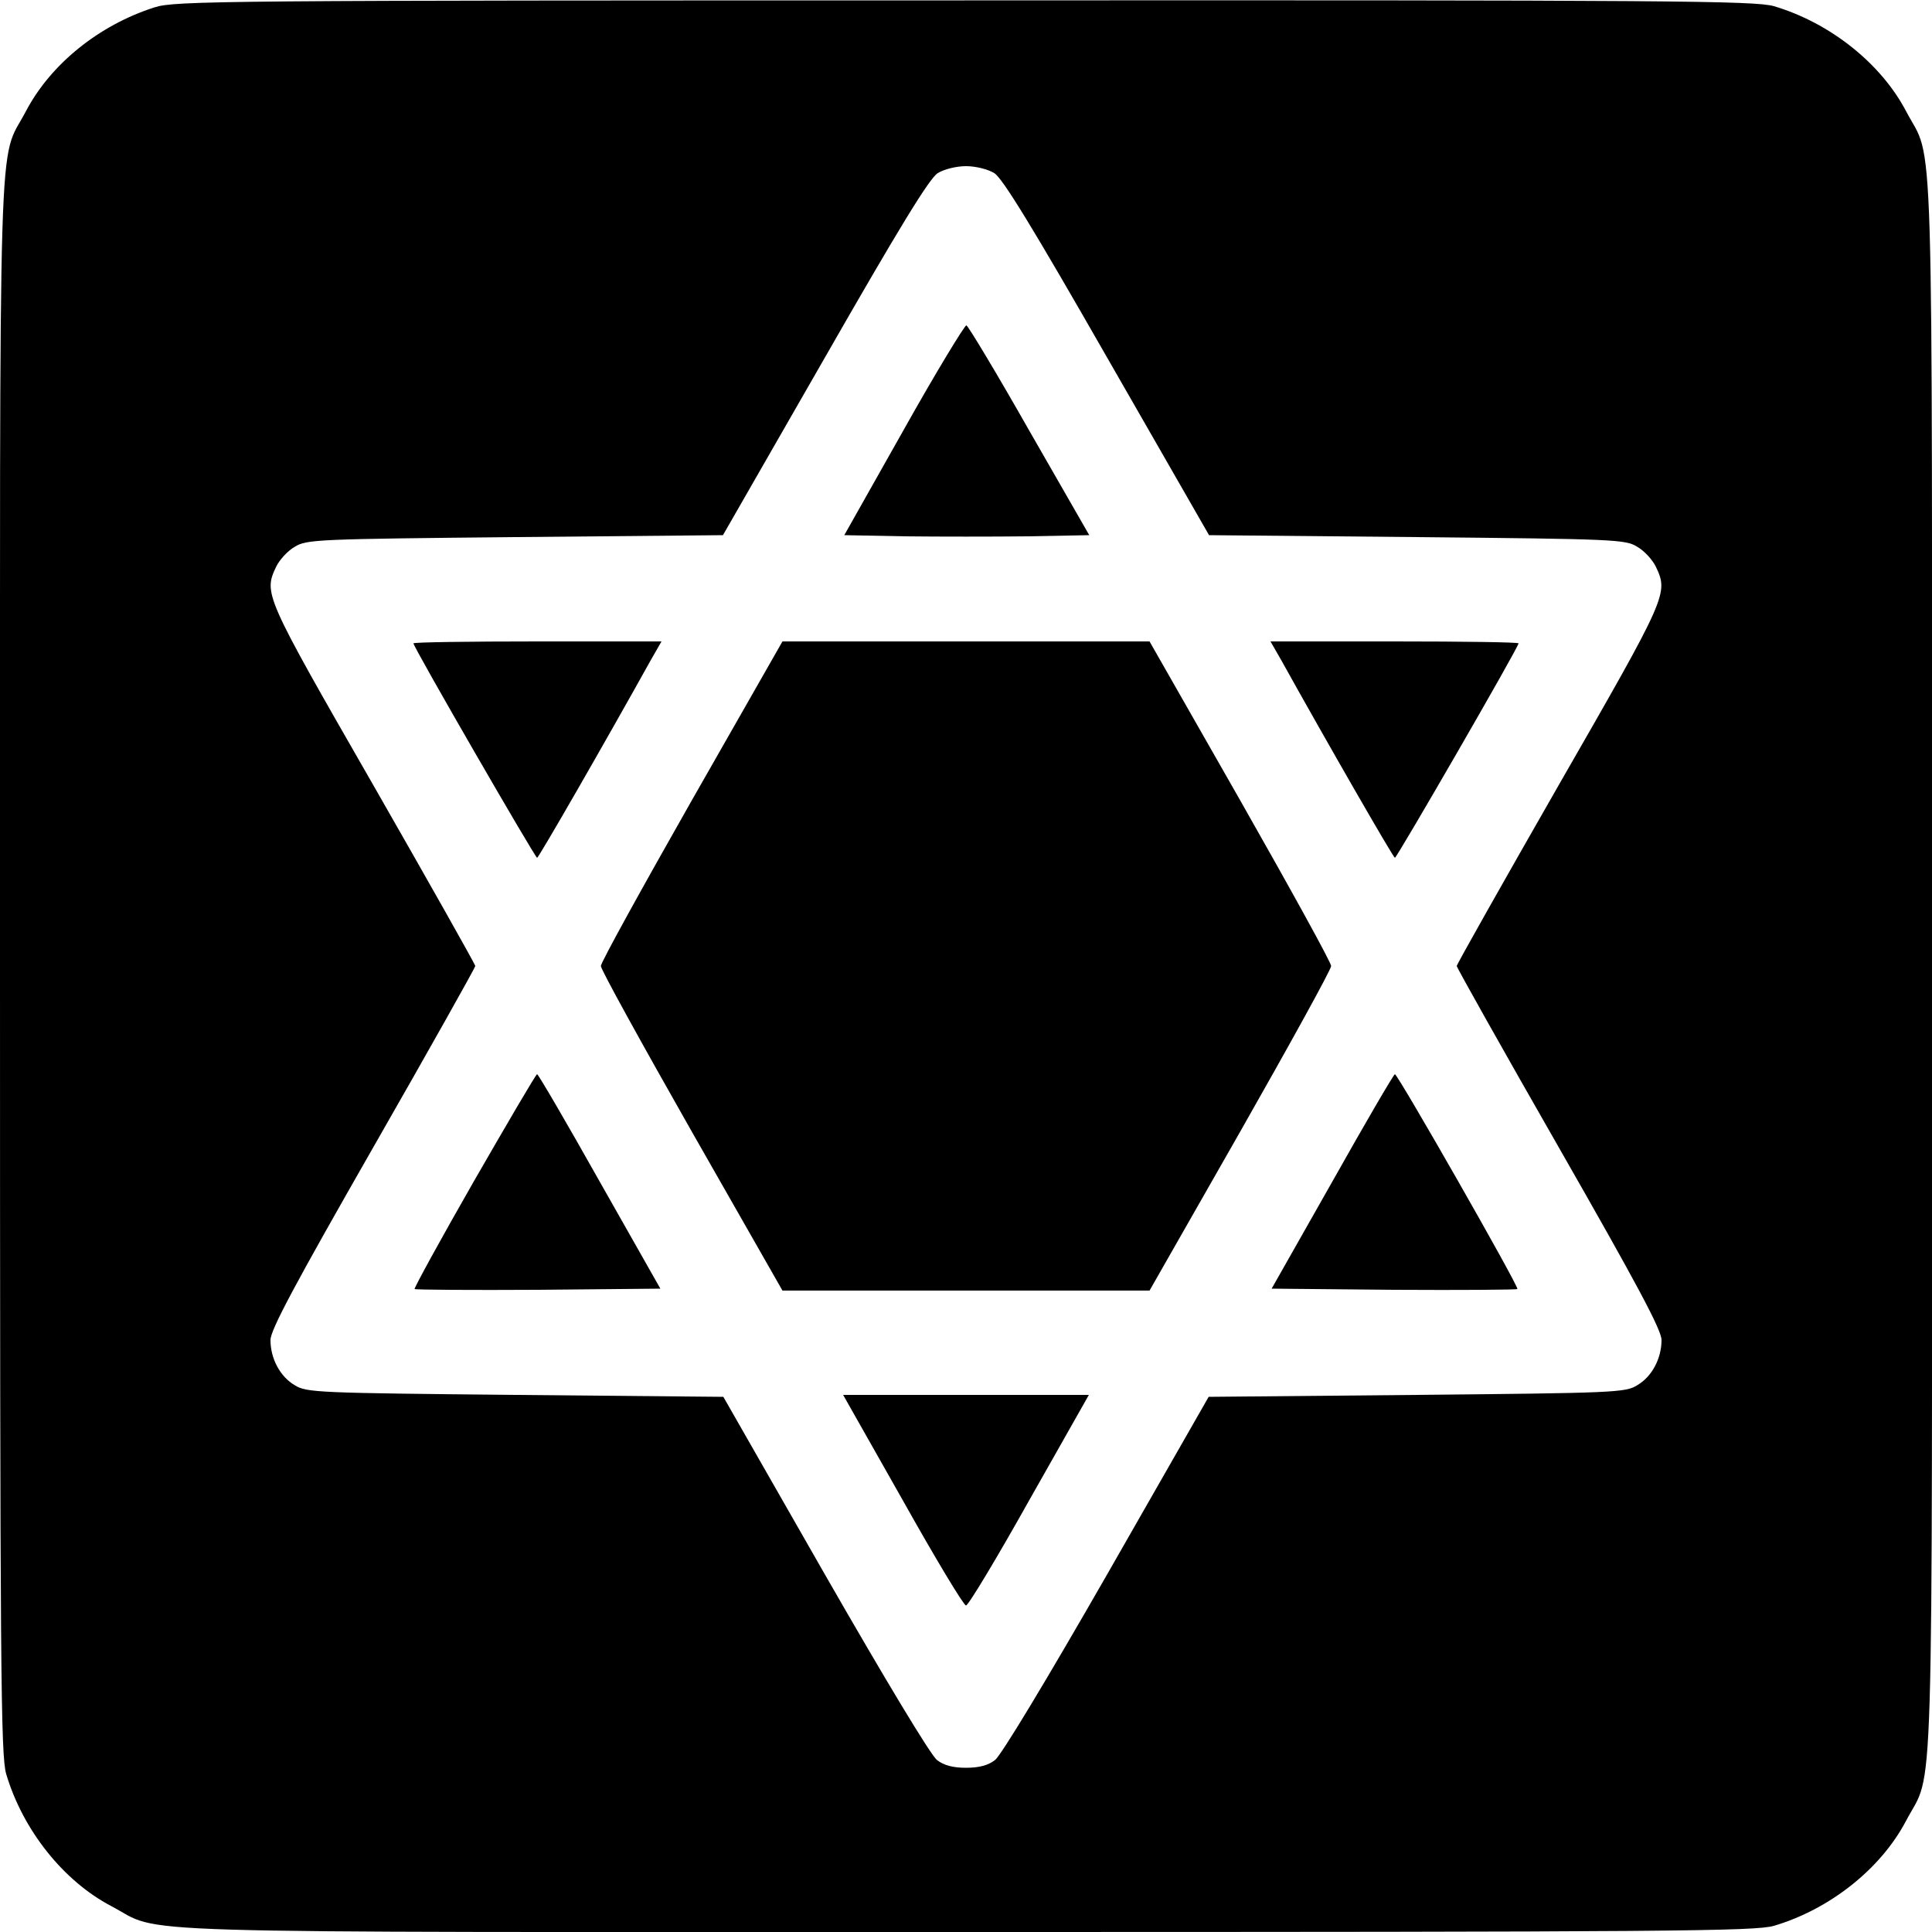
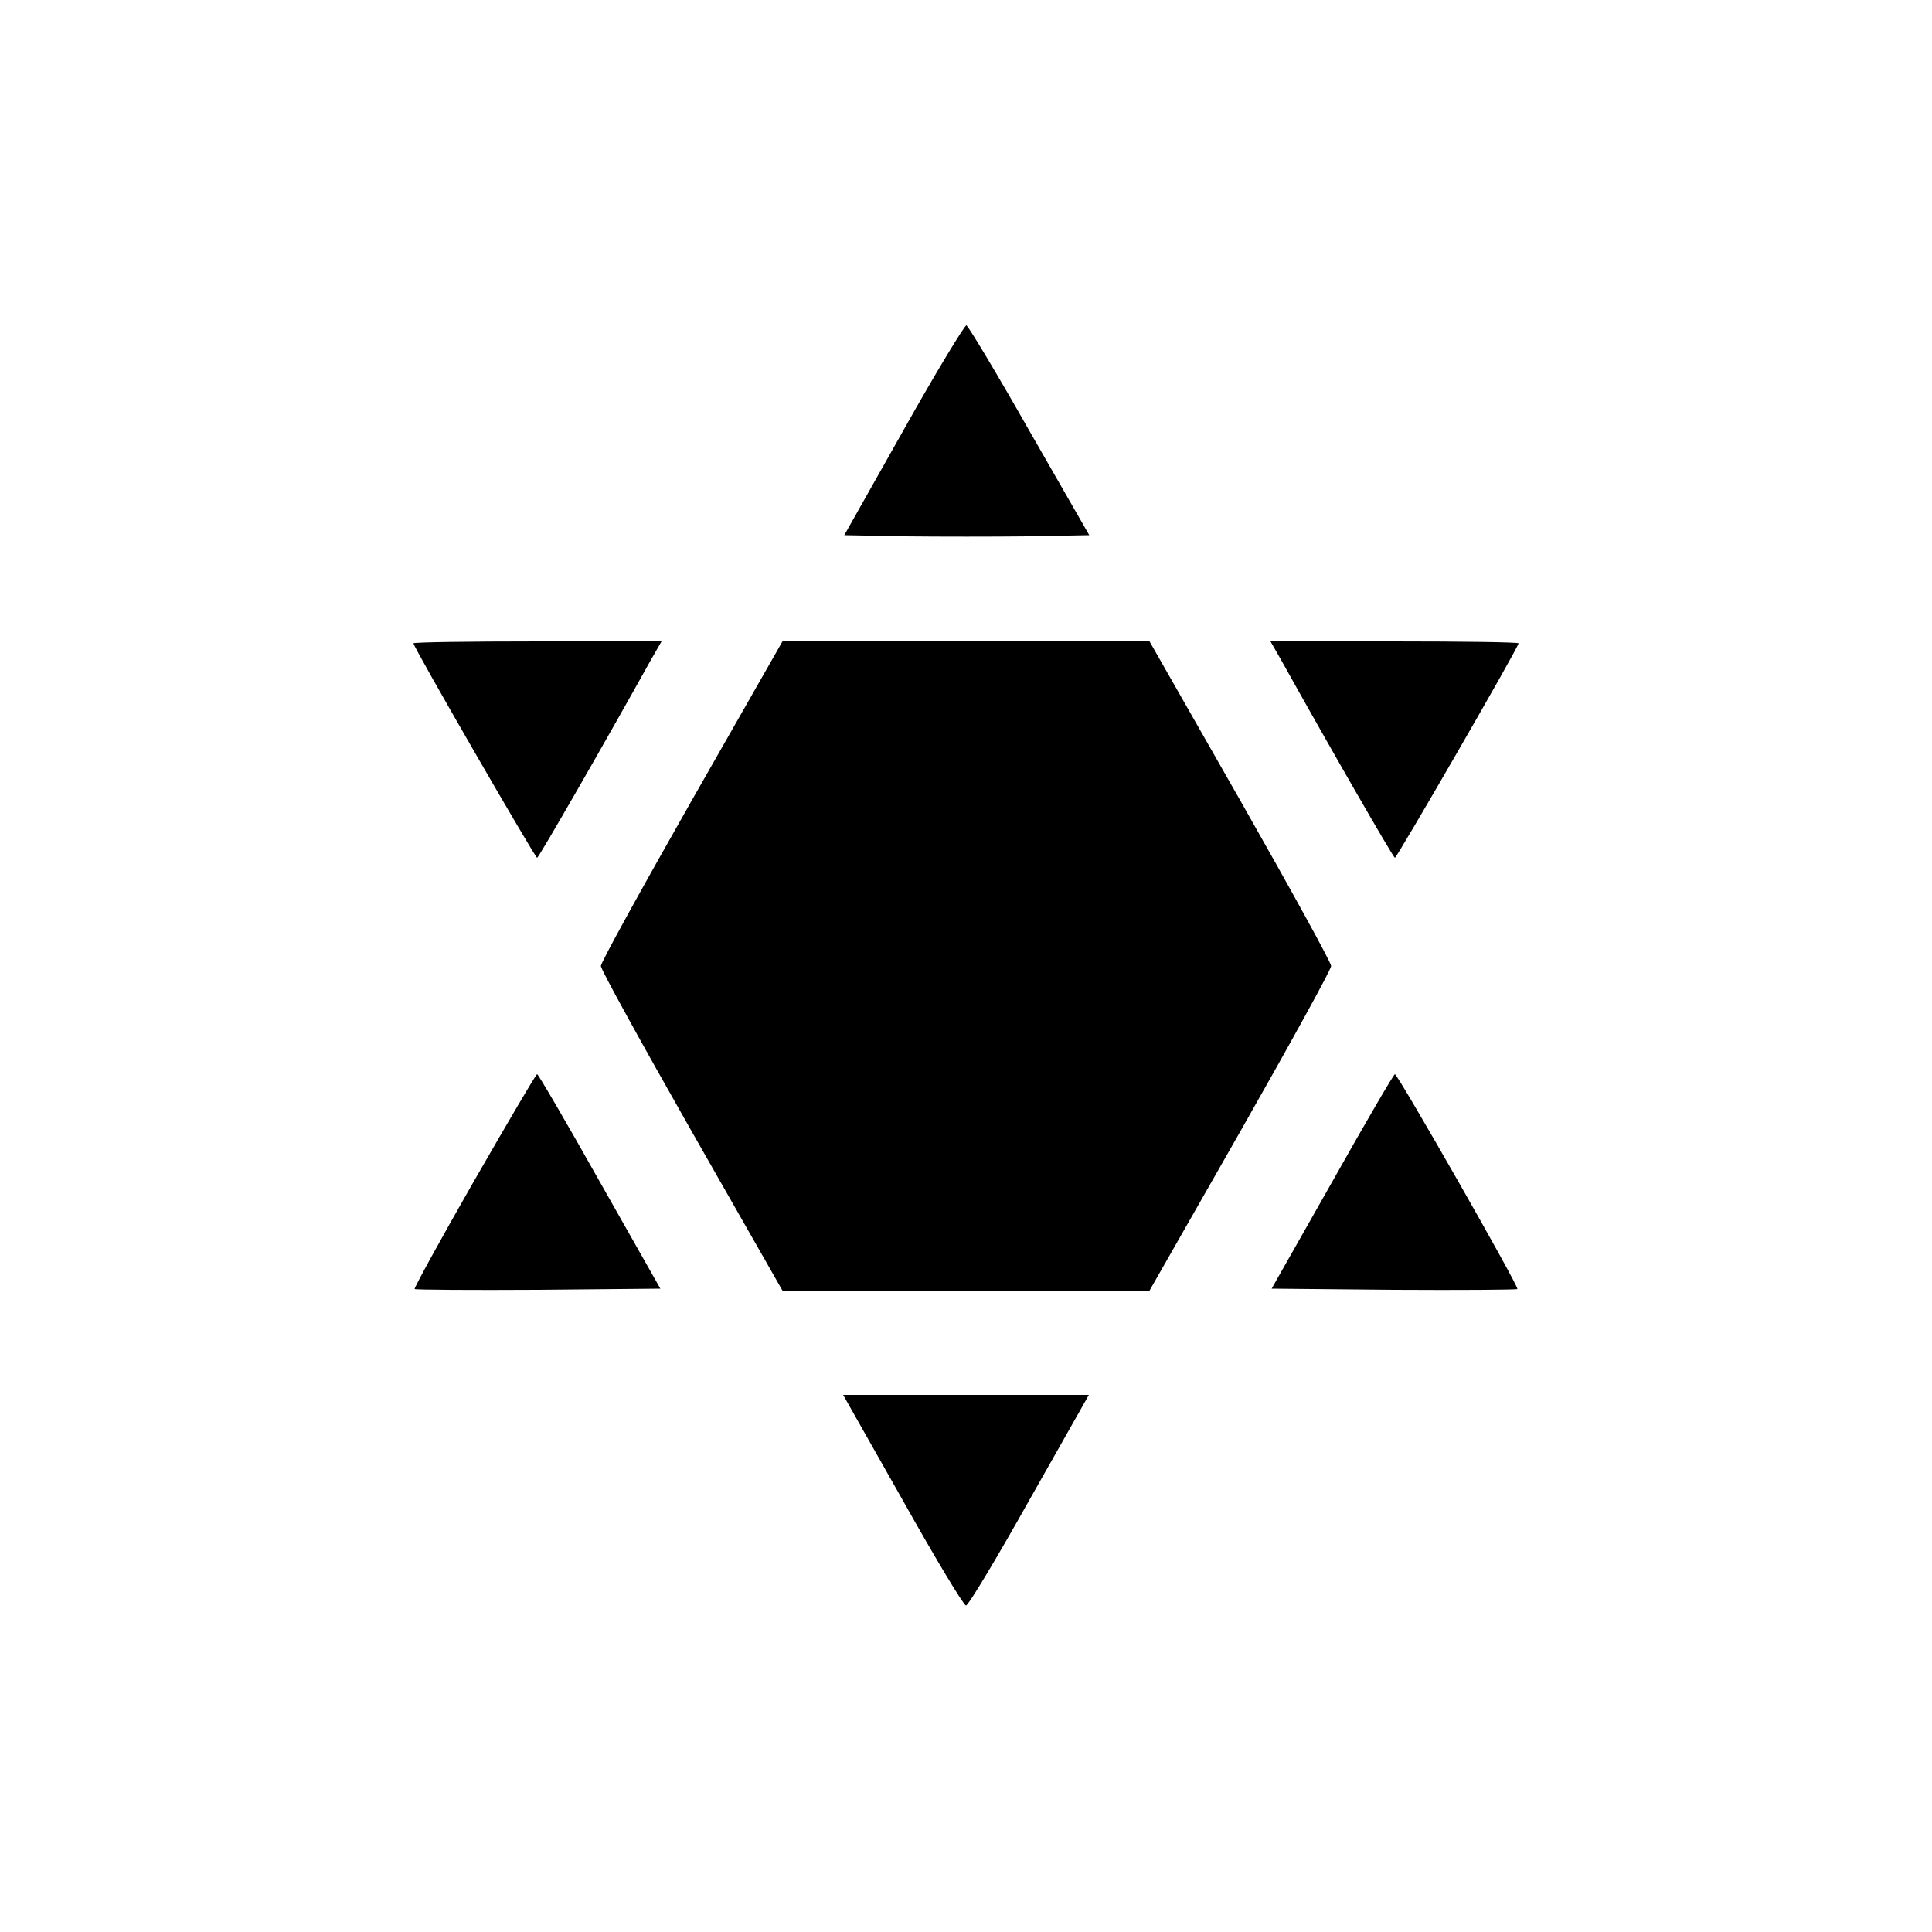
<svg xmlns="http://www.w3.org/2000/svg" version="1" width="666.667" height="666.667" viewBox="0 0 500 500">
-   <path d="M40 1.9C25.6 6.5 13.1 16.6 6.7 28.8-.6 42.7 0 24 0 250c0 183.5.2 204.2 1.6 209.1 4.3 14.5 14.8 27.7 27.2 34.2C42.7 500.6 24 500 250 500c183.5 0 204.2-.2 209.1-1.6 14.5-4.3 27.7-14.8 34.2-27.2 7.3-13.9 6.7 4.8 6.7-221.2s.6-207.3-6.7-221.2c-6.5-12.4-19.7-22.9-34.2-27.2C454.2.2 433.6 0 249.6.1 57.2.1 45.2.2 40 1.9zm217.3 42.9c2.1 1.2 10.2 14.5 29.2 47.7l26.4 46 53.8.5c51.1.5 54 .6 57 2.5 1.8 1 3.9 3.3 4.8 5.1 3.3 7 3.2 7.3-25 56.4-14.6 25.5-26.5 46.6-26.5 47 0 .4 11.9 21.6 26.5 47.1 20.3 35.5 26.5 47.1 26.5 49.7 0 4.8-2.5 9.5-6.3 11.7-3 1.9-5.9 2-57.1 2.5l-53.8.5-26.3 46c-15.6 27.2-27.4 46.8-29 48-1.8 1.4-4.2 2-7.5 2s-5.7-.6-7.5-2c-1.6-1.2-13.4-20.8-29-48l-26.3-46-53.8-.5c-51.2-.5-54.1-.6-57.1-2.5-3.8-2.2-6.3-6.9-6.3-11.7 0-2.6 6.2-14.2 26.5-49.7 14.6-25.5 26.5-46.7 26.5-47.1 0-.4-11.9-21.5-26.5-47-28.2-49.1-28.3-49.4-25-56.4.9-1.8 3-4.1 4.8-5.1 3-1.9 5.9-2 57-2.5l53.8-.5 26.4-46c19-33.2 27.1-46.5 29.2-47.7 1.6-1 4.8-1.8 7.3-1.8s5.7.8 7.3 1.8z" />
  <path d="M233.9 111.2l-15.4 27.3 15.7.3c8.7.1 23 .1 31.7 0l16-.3-15.5-27c-8.4-14.8-15.8-27.1-16.3-27.3-.4-.1-7.8 12-16.2 27zM107 166.5c0 1 31.5 55.5 32 55.5.4 0 17.6-29.9 29.5-51.3l2.7-4.7h-32.1c-17.7 0-32.1.2-32.1.5zM179 207.2c-12.9 22.7-23.5 41.9-23.5 42.8 0 .9 10.6 20.1 23.5 42.8l23.5 41.2h95l23.5-41.2c12.9-22.7 23.5-41.9 23.5-42.8 0-.9-10.6-20.1-23.5-42.8L297.5 166h-95L179 207.2zM331.5 170.7c11.9 21.4 29.1 51.3 29.5 51.3.5 0 32-54.5 32-55.5 0-.3-14.4-.5-32.1-.5h-32.1l2.7 4.7zM122.7 305.6c-8.7 15.2-15.6 27.8-15.4 28 .2.2 14.6.3 32 .2l31.6-.3-15.7-27.7c-8.6-15.3-15.9-27.8-16.2-27.8-.3 0-7.6 12.5-16.3 27.6zM344.8 305.8l-15.7 27.7 31.6.3c17.4.1 31.8 0 32-.2.5-.5-30.9-55.5-31.7-55.6-.3 0-7.6 12.5-16.2 27.8zM233.6 388.2c8.4 15 15.8 27.3 16.4 27.3.6 0 8-12.3 16.4-27.3l15.4-27.2h-63.6l15.4 27.2z" />
</svg>